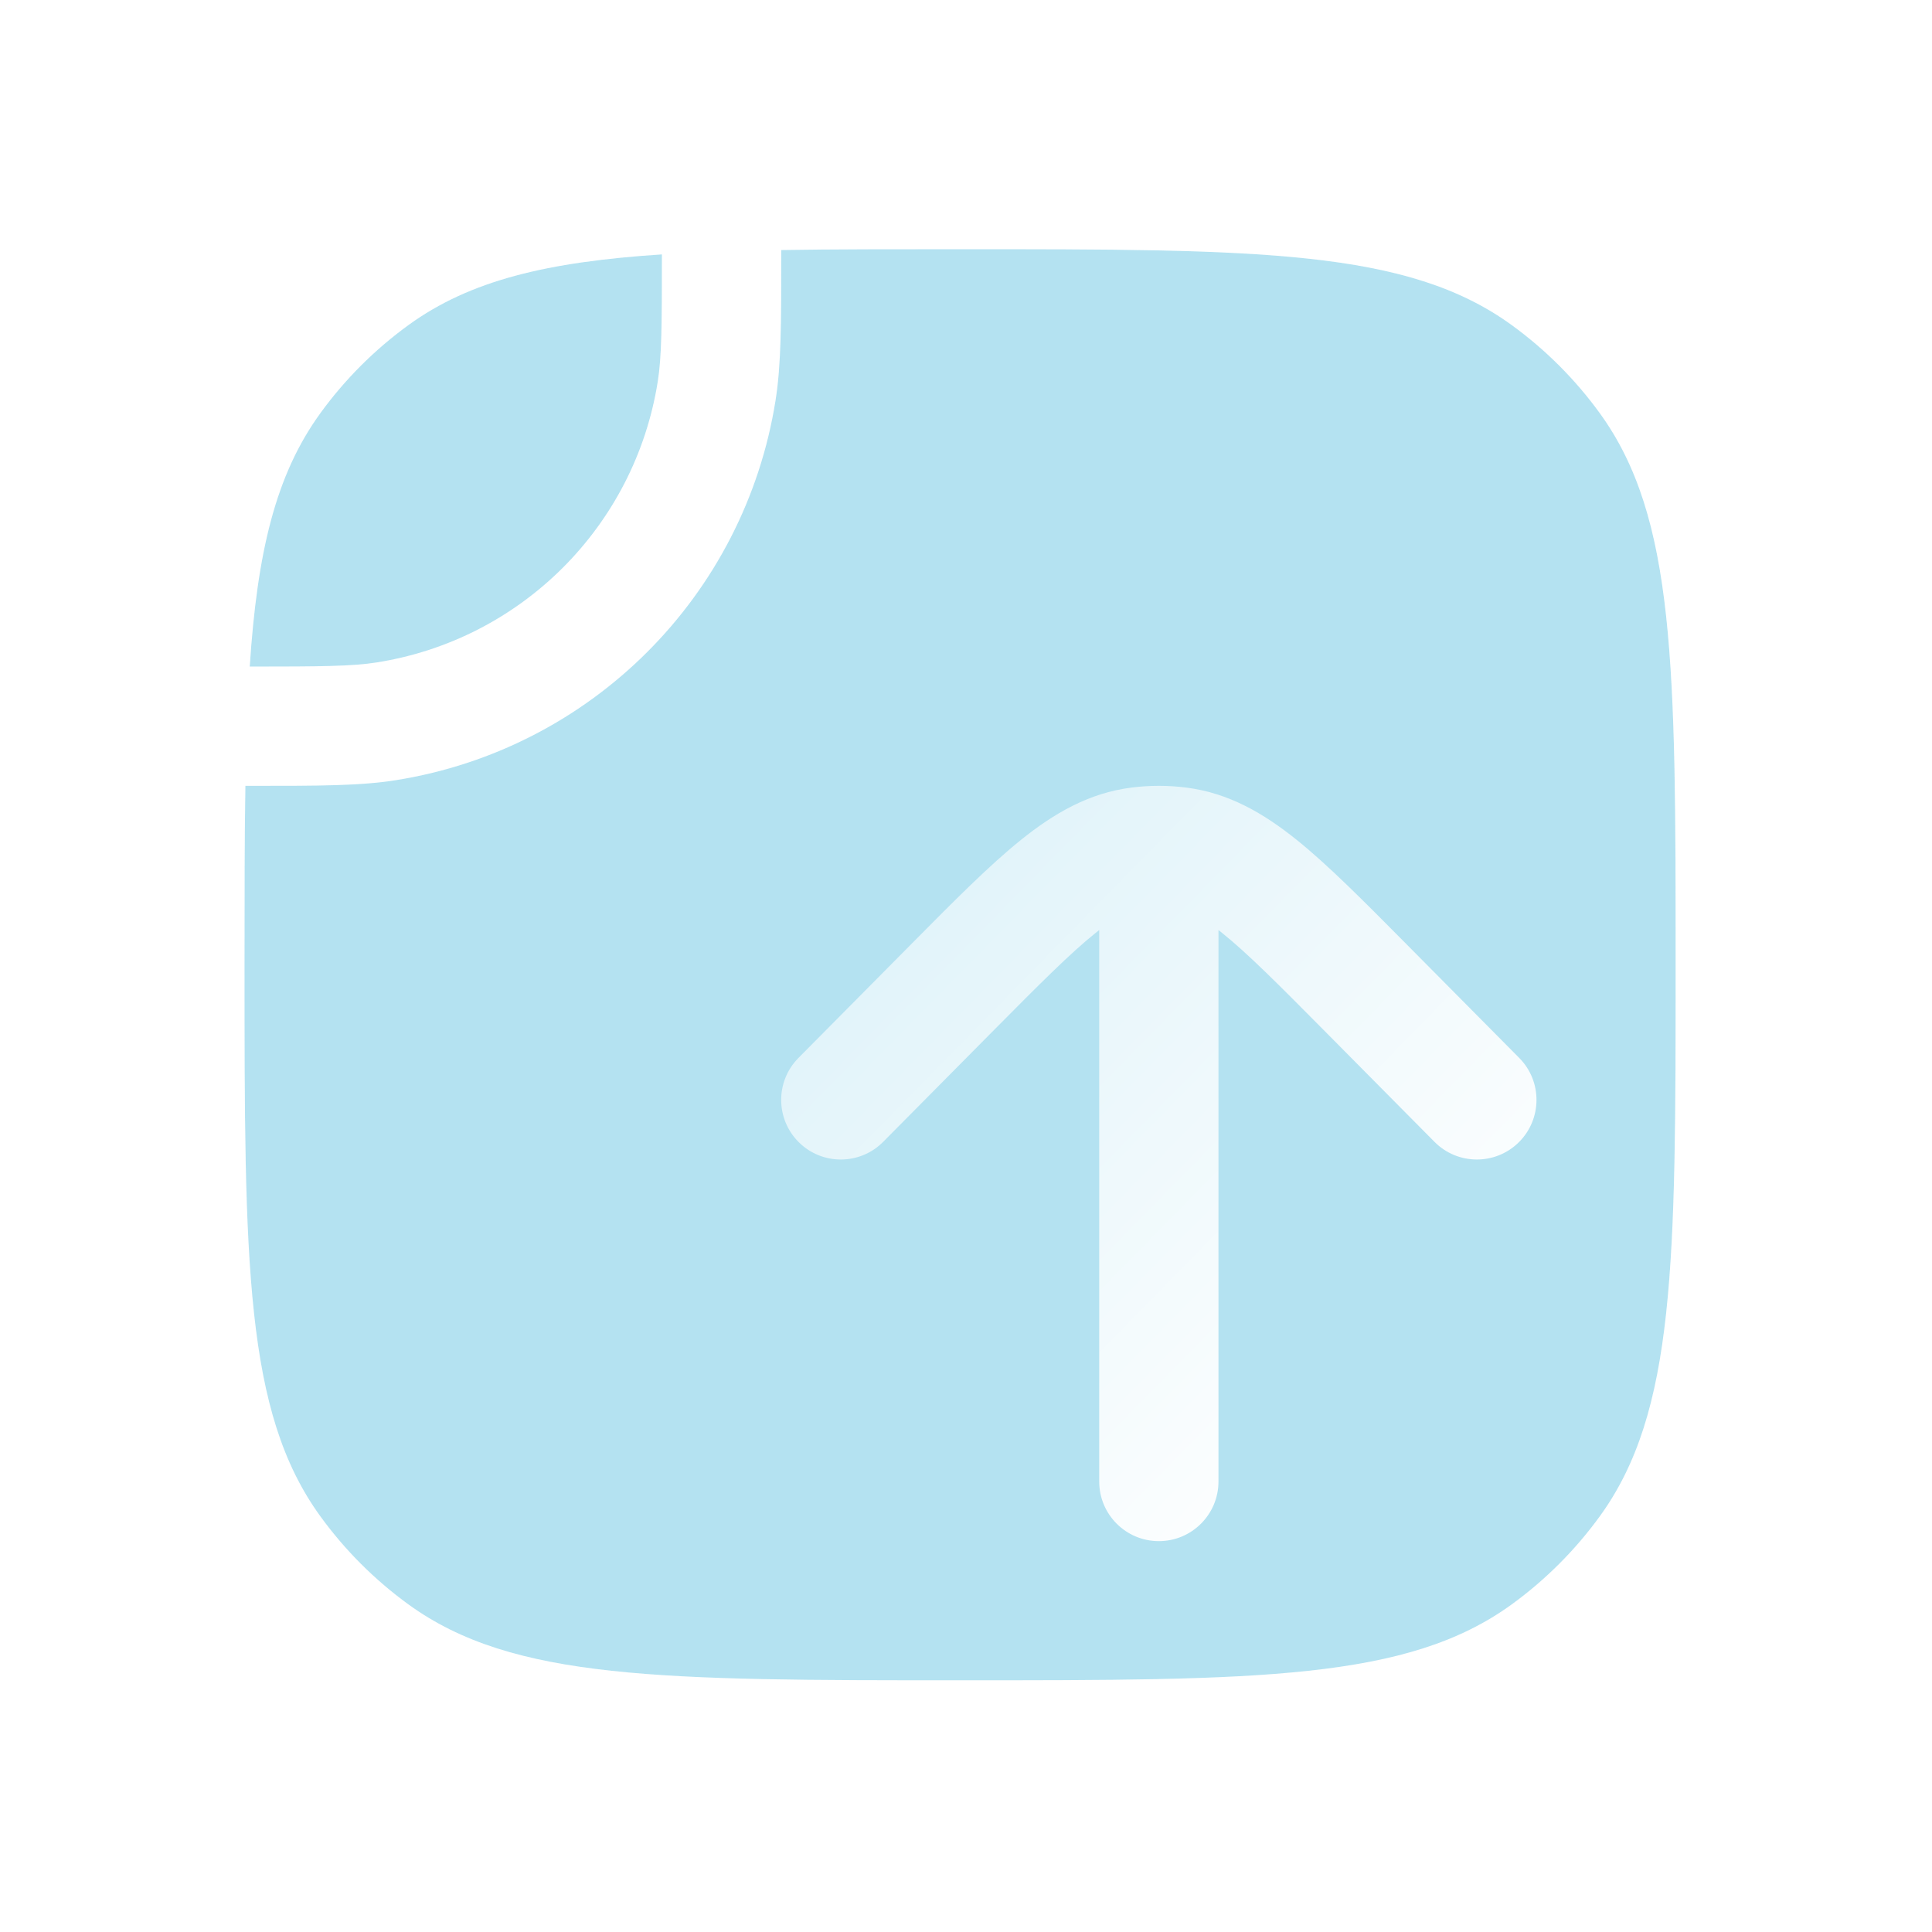
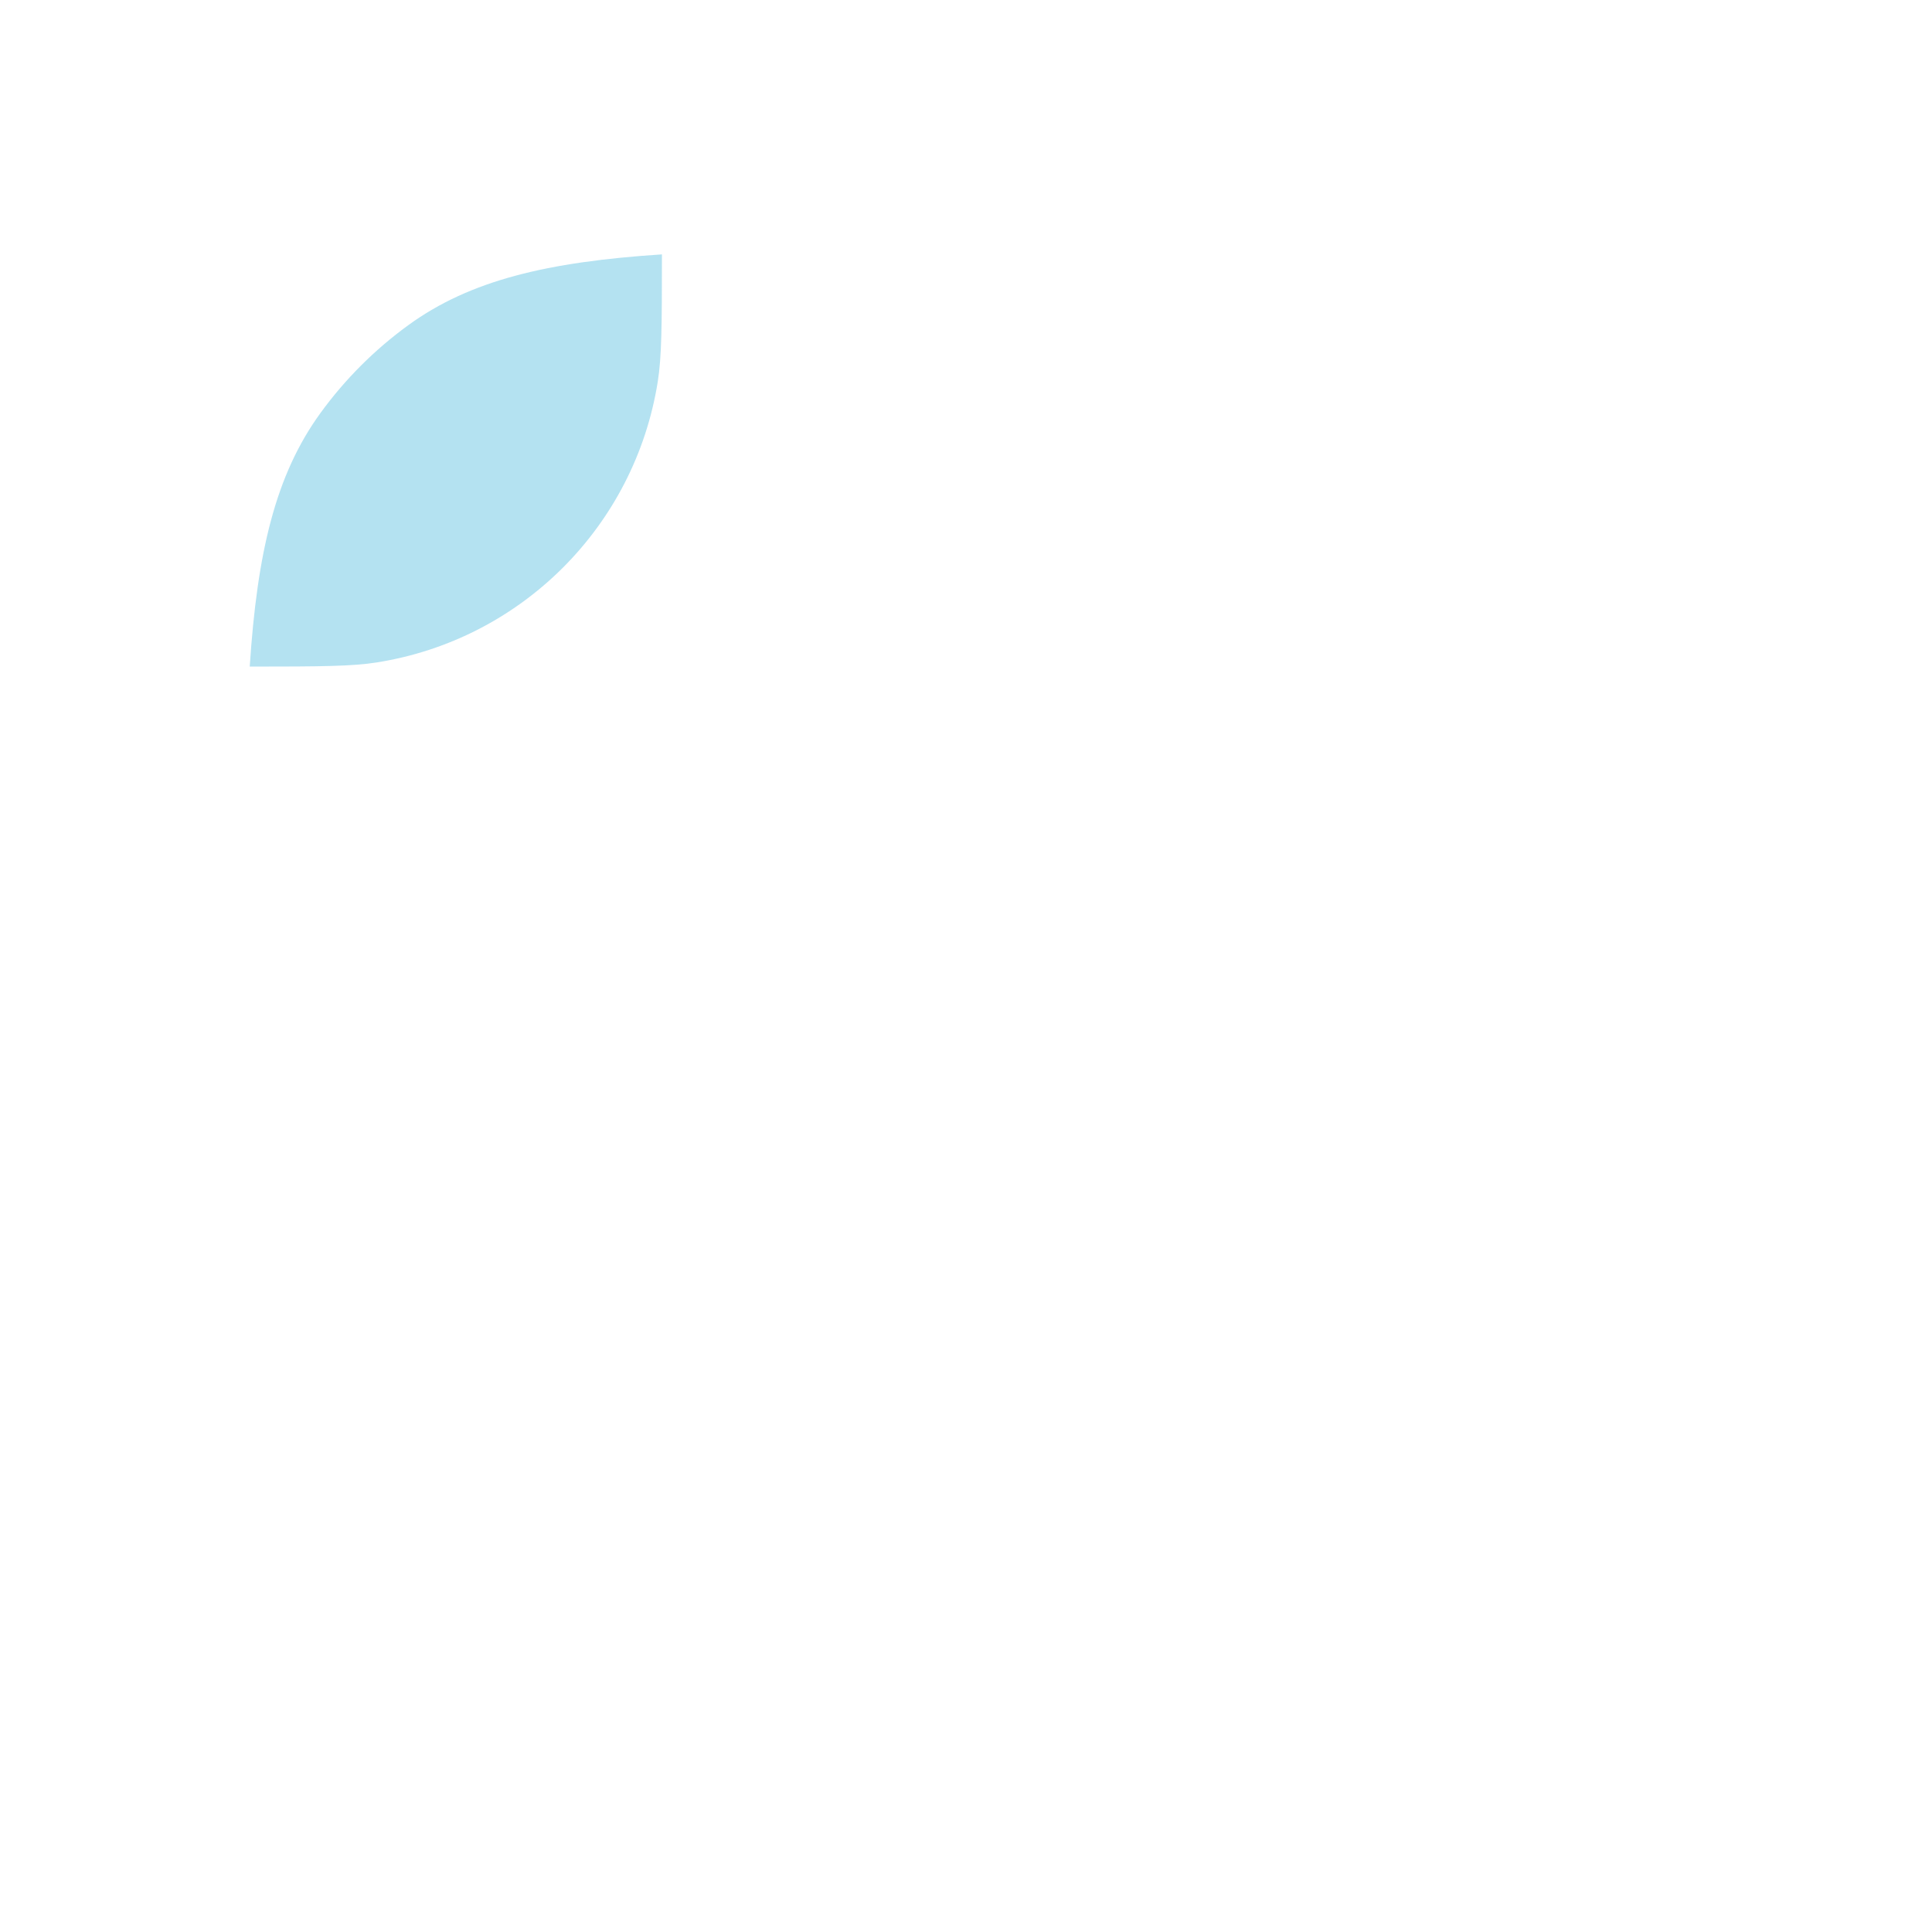
<svg xmlns="http://www.w3.org/2000/svg" width="81" height="81" viewBox="0 0 81 81" fill="none">
  <g filter="url(#filter0_b_313_137)">
-     <path fill-rule="evenodd" clip-rule="evenodd" d="M70.252 40.447C70.252 27.948 70.252 21.698 67.069 17.317C66.041 15.902 64.797 14.658 63.382 13.63C59.001 10.447 52.751 10.447 40.252 10.447C37.456 10.447 34.972 10.447 32.752 10.482L32.752 10.716C32.752 13.556 32.752 15.286 32.516 16.778C31.217 24.98 24.785 31.412 16.584 32.711C15.091 32.947 13.361 32.947 10.521 32.947L10.288 32.947C10.252 35.167 10.252 37.65 10.252 40.447C10.252 52.946 10.252 59.195 13.435 63.577C14.463 64.991 15.707 66.236 17.122 67.264C21.503 70.447 27.753 70.447 40.252 70.447C52.751 70.447 59.001 70.447 63.382 67.264C64.797 66.236 66.041 64.991 67.069 63.577C70.252 59.195 70.252 52.946 70.252 40.447Z" fill="#29ACD6" fill-opacity="0.35" />
    <path d="M27.578 15.996C27.74 14.968 27.752 13.699 27.752 10.665C22.953 10.979 19.711 11.749 17.122 13.63C15.707 14.658 14.463 15.902 13.435 17.317C11.554 19.906 10.784 23.148 10.47 27.947C13.504 27.946 14.774 27.935 15.801 27.772C21.863 26.812 26.617 22.058 27.578 15.996Z" fill="#29ACD6" fill-opacity="0.35" />
-     <path d="M32.252 10.482L32.252 9.99L32.744 9.982C34.968 9.947 37.455 9.947 40.249 9.947H40.252H40.284C46.507 9.947 51.216 9.947 54.915 10.348C58.63 10.75 61.386 11.562 63.676 13.225C65.133 14.284 66.415 15.566 67.473 17.023C69.137 19.313 69.949 22.069 70.351 25.784C70.752 29.483 70.752 34.192 70.752 40.415V40.447V40.479C70.752 46.701 70.752 51.41 70.351 55.11C69.949 58.825 69.137 61.58 67.473 63.87C66.415 65.328 65.133 66.609 63.676 67.668C61.386 69.332 58.63 70.144 54.915 70.546C51.216 70.947 46.507 70.947 40.284 70.947H40.252H40.22C33.997 70.947 29.288 70.947 25.589 70.546C21.874 70.144 19.118 69.332 16.828 67.668C15.371 66.609 14.089 65.328 13.03 63.87C11.367 61.58 10.555 58.825 10.153 55.11C9.752 51.41 9.752 46.701 9.752 40.479V40.447V40.444C9.752 37.65 9.752 35.163 9.788 32.939L9.796 32.447L10.288 32.447L10.521 32.447C13.377 32.447 15.061 32.446 16.505 32.217C24.493 30.952 30.757 24.688 32.022 16.7C32.251 15.256 32.252 13.572 32.252 10.716L32.252 10.482ZM27.719 10.166L28.252 10.131L28.252 10.665C28.252 13.681 28.242 14.998 28.071 16.075C27.077 22.35 22.155 27.272 15.88 28.266C14.803 28.437 13.486 28.446 10.47 28.447L9.936 28.447L9.971 27.914C10.287 23.087 11.065 19.729 13.03 17.023C14.089 15.566 15.371 14.284 16.828 13.225C19.534 11.259 22.893 10.482 27.719 10.166Z" stroke="url(#paint0_linear_313_137)" stroke-linecap="round" />
  </g>
  <g filter="url(#filter1_d_313_137)">
-     <path d="M40.94 34.108C40.989 34.068 41.037 34.03 41.085 33.993V57.113C41.085 58.494 42.204 59.613 43.585 59.613C44.965 59.613 46.085 58.494 46.085 57.113V33.993C46.132 34.03 46.18 34.068 46.23 34.108C47.305 34.971 48.584 36.256 50.483 38.172L55.142 42.873C56.114 43.854 57.697 43.861 58.678 42.889C59.658 41.917 59.666 40.334 58.694 39.354L53.932 34.55L53.932 34.55C52.161 32.763 50.684 31.272 49.361 30.209C47.972 29.094 46.514 28.246 44.736 28.02C43.972 27.922 43.198 27.922 42.433 28.02C40.656 28.246 39.197 29.094 37.809 30.209C36.485 31.272 35.008 32.762 33.237 34.55L33.237 34.55L28.476 39.354C27.504 40.334 27.511 41.917 28.491 42.889C29.472 43.861 31.055 43.854 32.027 42.873L36.686 38.172C38.586 36.256 39.864 34.971 40.94 34.108Z" fill="url(#paint1_linear_313_137)" />
-   </g>
+     </g>
  <defs>
    <filter id="filter0_b_313_137" x="-14.748" y="-14.553" width="110" height="110" filterUnits="userSpaceOnUse" color-interpolation-filters="sRGB">
      <feFlood flood-opacity="0" result="BackgroundImageFix" />
      <feGaussianBlur in="BackgroundImageFix" stdDeviation="12" />
      <feComposite in2="SourceAlpha" operator="in" result="effect1_backgroundBlur_313_137" />
      <feBlend mode="normal" in="SourceGraphic" in2="effect1_backgroundBlur_313_137" result="shape" />
    </filter>
    <filter id="filter1_d_313_137" x="24.752" y="24.947" width="47.666" height="47.666" filterUnits="userSpaceOnUse" color-interpolation-filters="sRGB">
      <feFlood flood-opacity="0" result="BackgroundImageFix" />
      <feColorMatrix in="SourceAlpha" type="matrix" values="0 0 0 0 0 0 0 0 0 0 0 0 0 0 0 0 0 0 127 0" result="hardAlpha" />
      <feOffset dx="5" dy="5" />
      <feGaussianBlur stdDeviation="4" />
      <feColorMatrix type="matrix" values="0 0 0 0 0.176 0 0 0 0 0.557 0 0 0 0 0.678 0 0 0 0.5 0" />
      <feBlend mode="normal" in2="BackgroundImageFix" result="effect1_dropShadow_313_137" />
      <feBlend mode="normal" in="SourceGraphic" in2="effect1_dropShadow_313_137" result="shape" />
    </filter>
    <linearGradient id="paint0_linear_313_137" x1="70.252" y1="10.447" x2="10.222" y2="70.416" gradientUnits="userSpaceOnUse">
      <stop stop-color="white" stop-opacity="0.25" />
      <stop offset="1" stop-color="white" stop-opacity="0" />
    </linearGradient>
    <linearGradient id="paint1_linear_313_137" x1="43.318" y1="66.36" x2="-0.387" y2="23.518" gradientUnits="userSpaceOnUse">
      <stop stop-color="white" />
      <stop offset="1" stop-color="white" stop-opacity="0.2" />
    </linearGradient>
  </defs>
</svg>